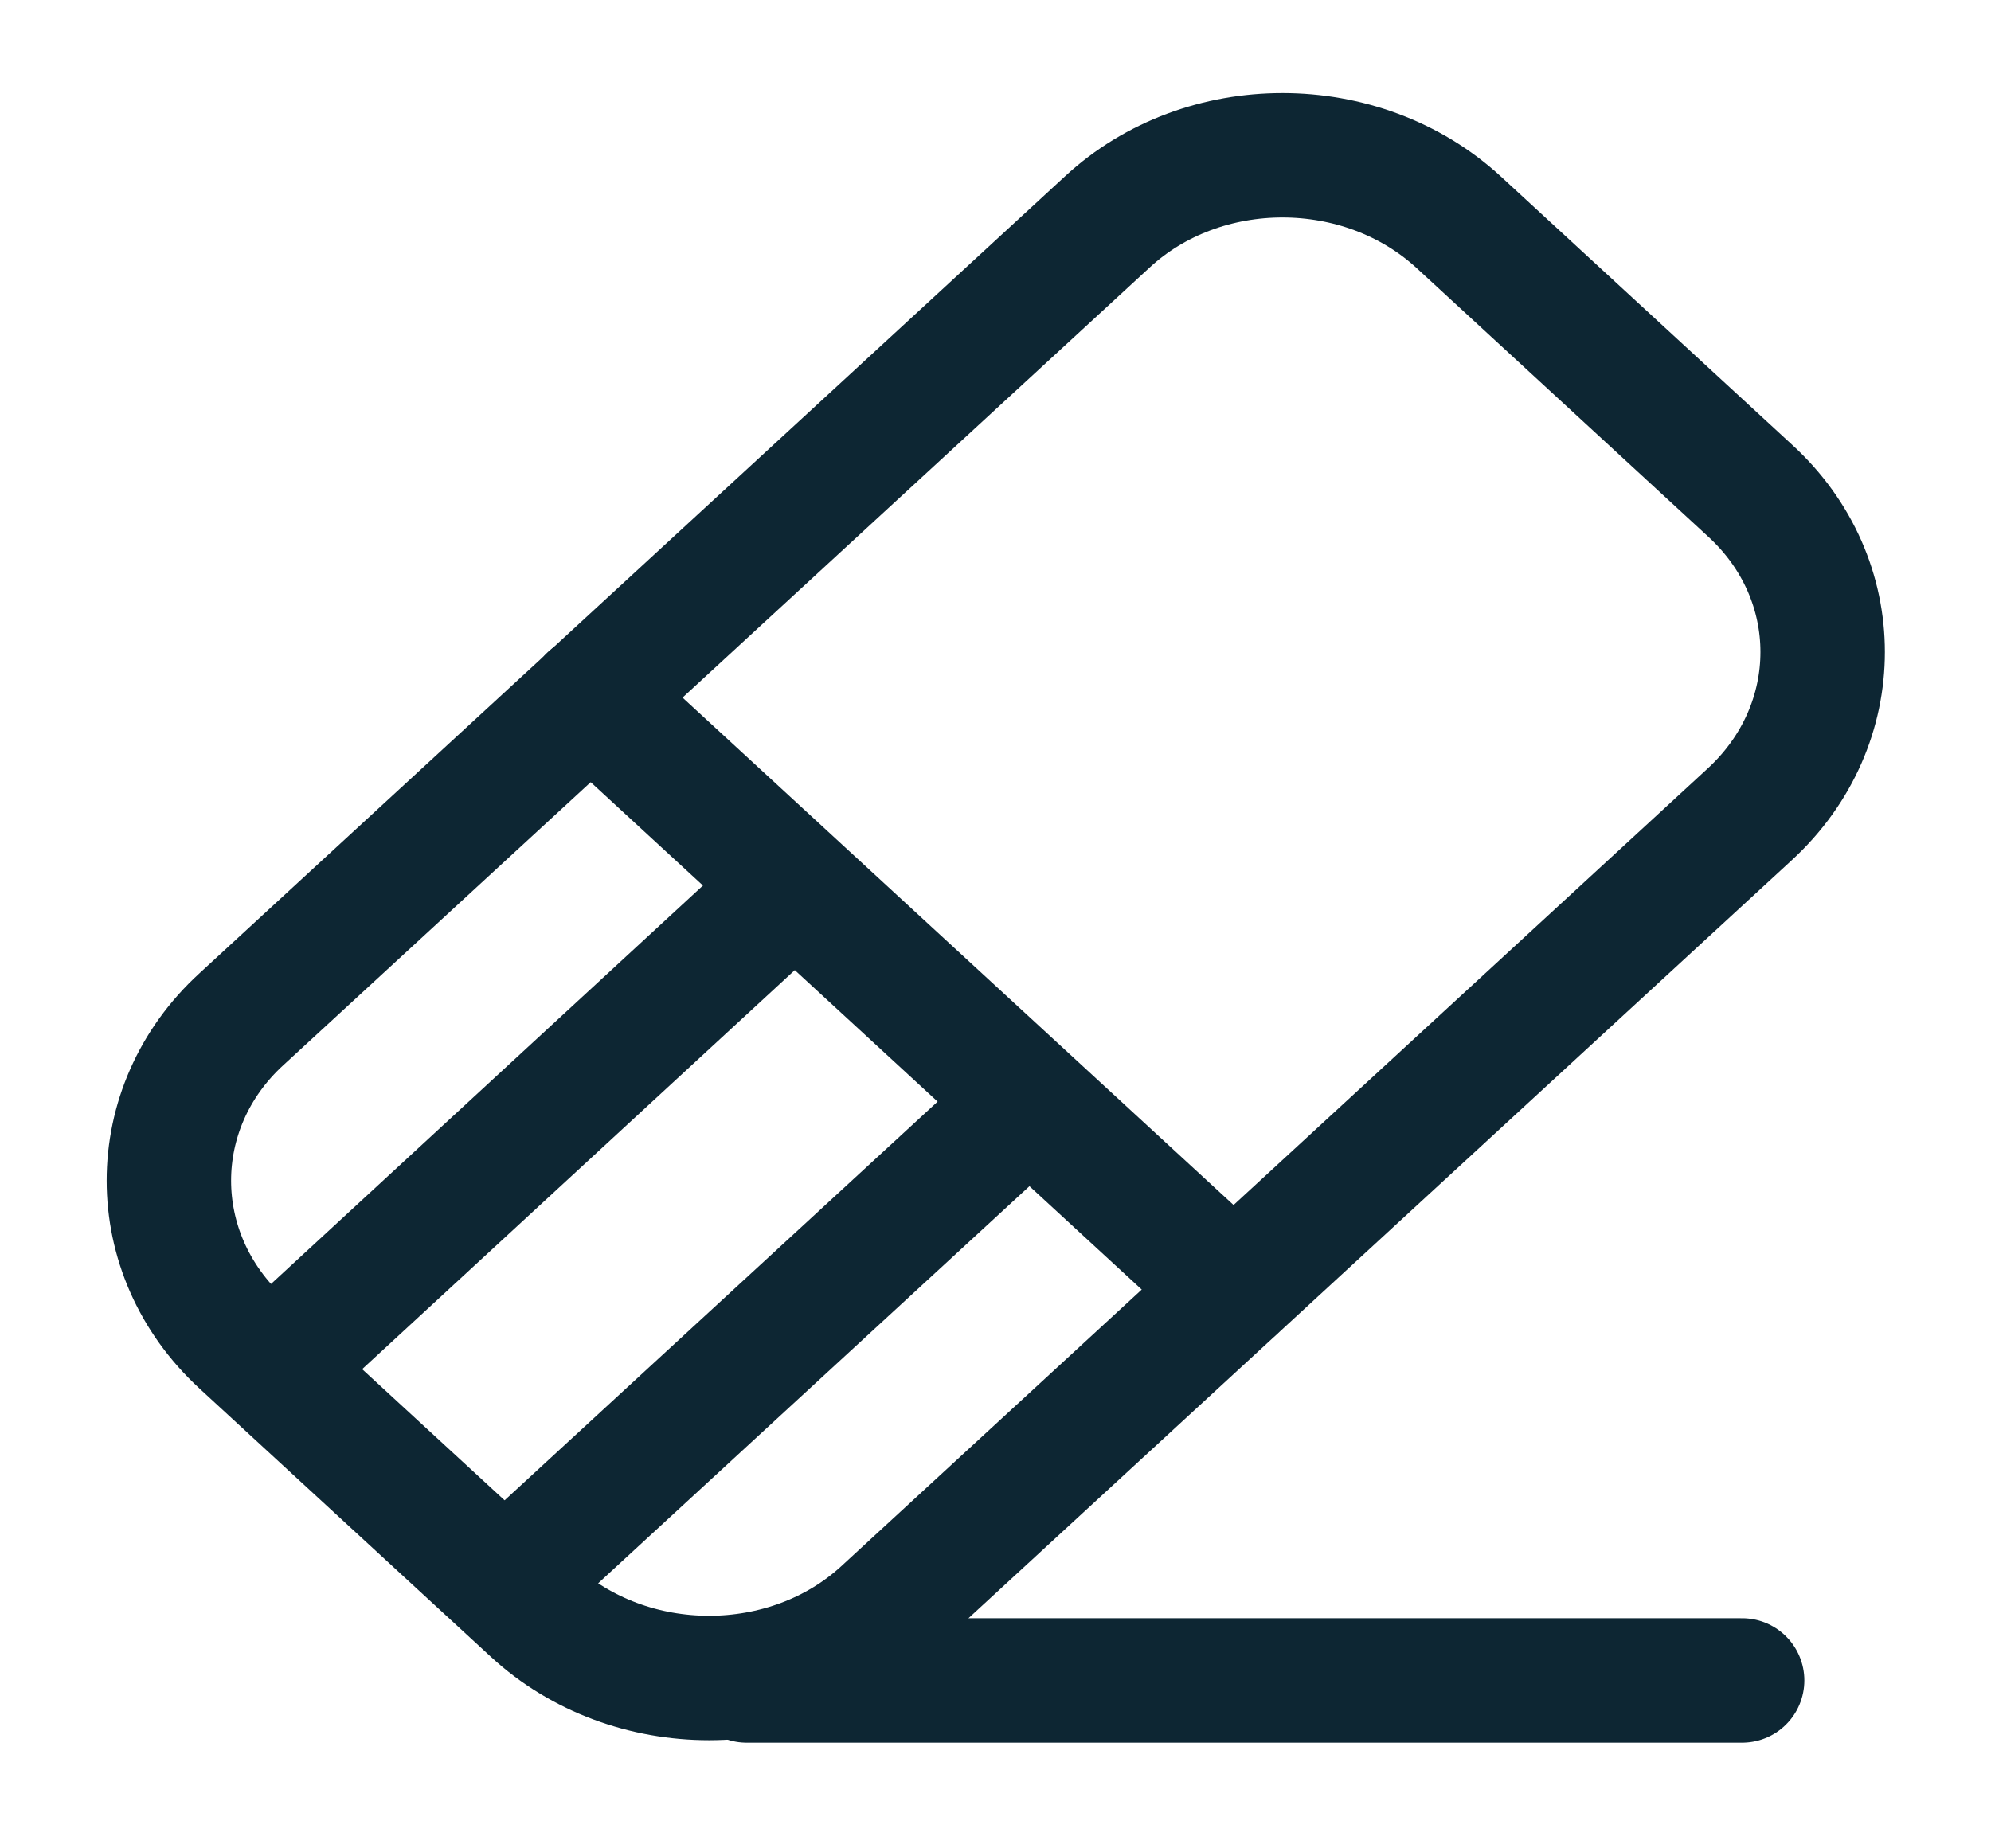
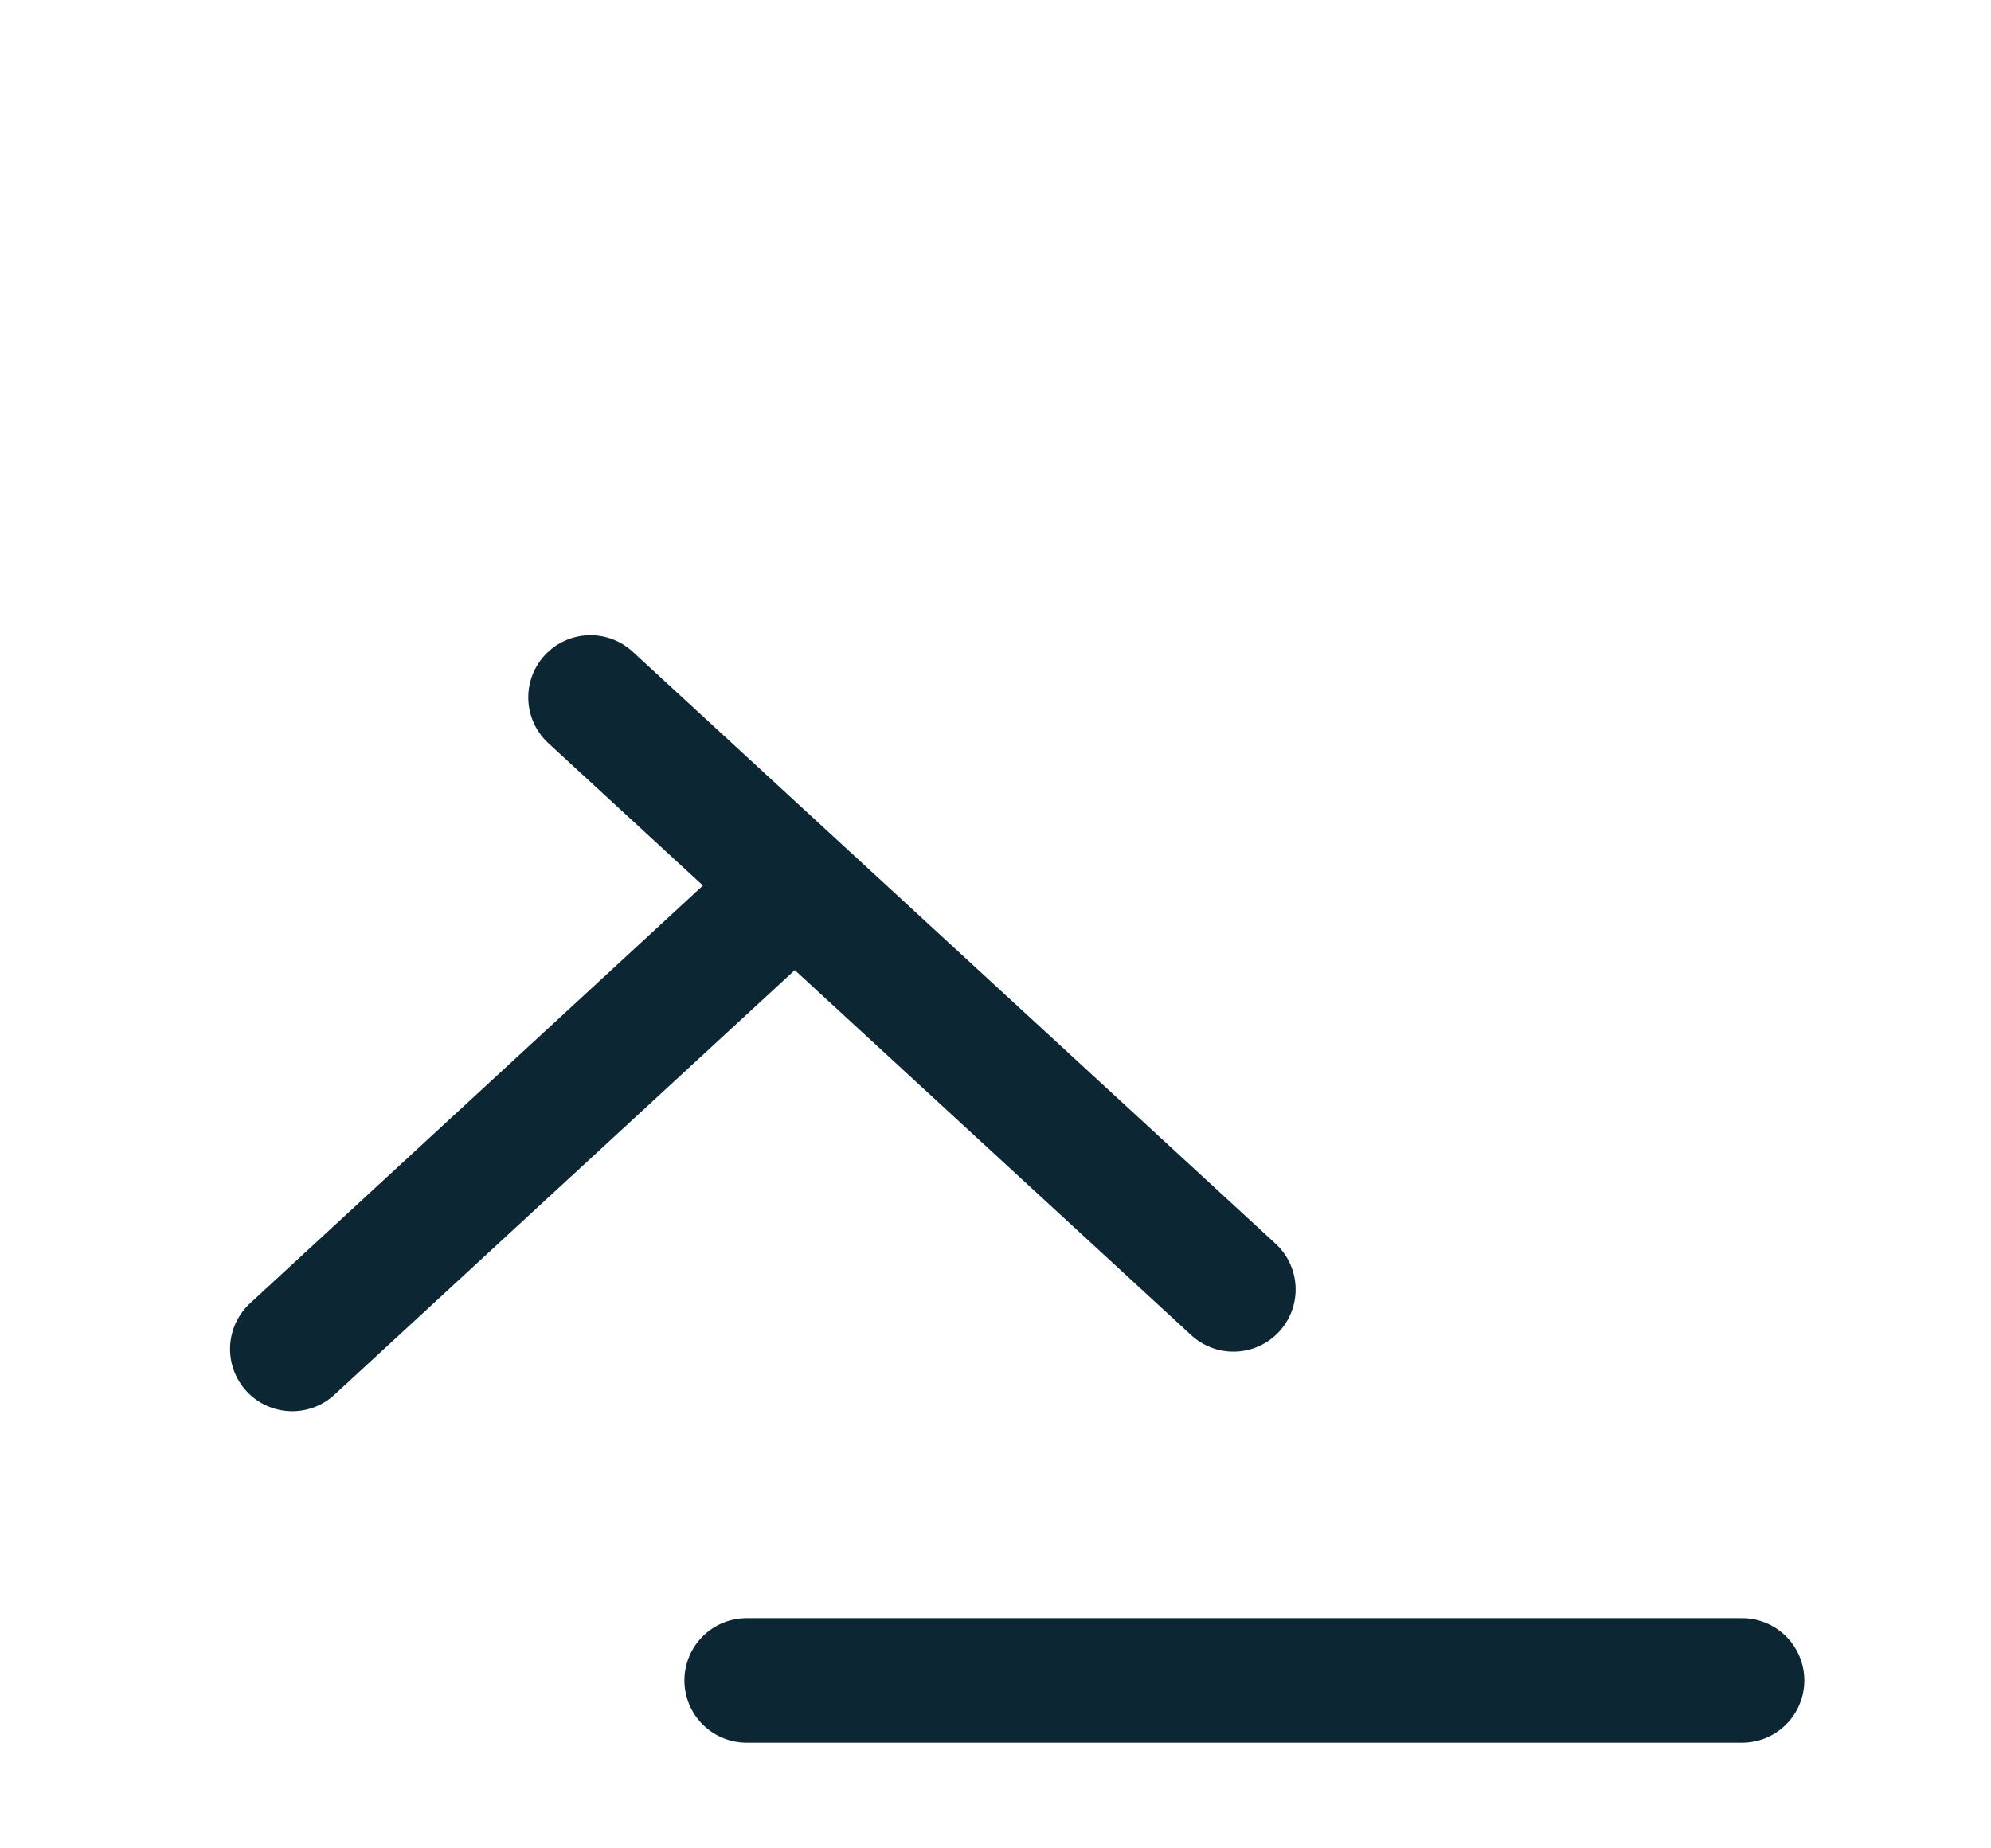
<svg xmlns="http://www.w3.org/2000/svg" width="14" height="13" viewBox="0 0 14 13" fill="none">
  <path d="M5.25 11.819H12.25" stroke="#0D2633" stroke-width="0.875" stroke-linecap="round" stroke-linejoin="round" />
-   <path d="M1.699 9.444L3.747 11.33C4.429 11.959 5.544 11.959 6.22 11.33L12.304 5.727C12.987 5.098 12.987 4.072 12.304 3.449L10.257 1.563C9.574 0.935 8.46 0.935 7.784 1.563L1.699 7.167C1.017 7.79 1.017 8.816 1.699 9.444Z" stroke="#0D2633" stroke-width="0.875" stroke-linecap="round" stroke-linejoin="round" />
  <path d="M4.152 4.905L8.673 9.069" stroke="#0D2633" stroke-width="0.875" stroke-linecap="round" stroke-linejoin="round" />
  <path d="M2.055 9.488L5.351 6.447" stroke="#0D2633" stroke-width="0.875" stroke-linecap="round" stroke-linejoin="round" />
-   <path d="M3.699 11.008L7.001 7.967" stroke="#0D2633" stroke-width="0.875" stroke-linecap="round" stroke-linejoin="round" />
</svg>